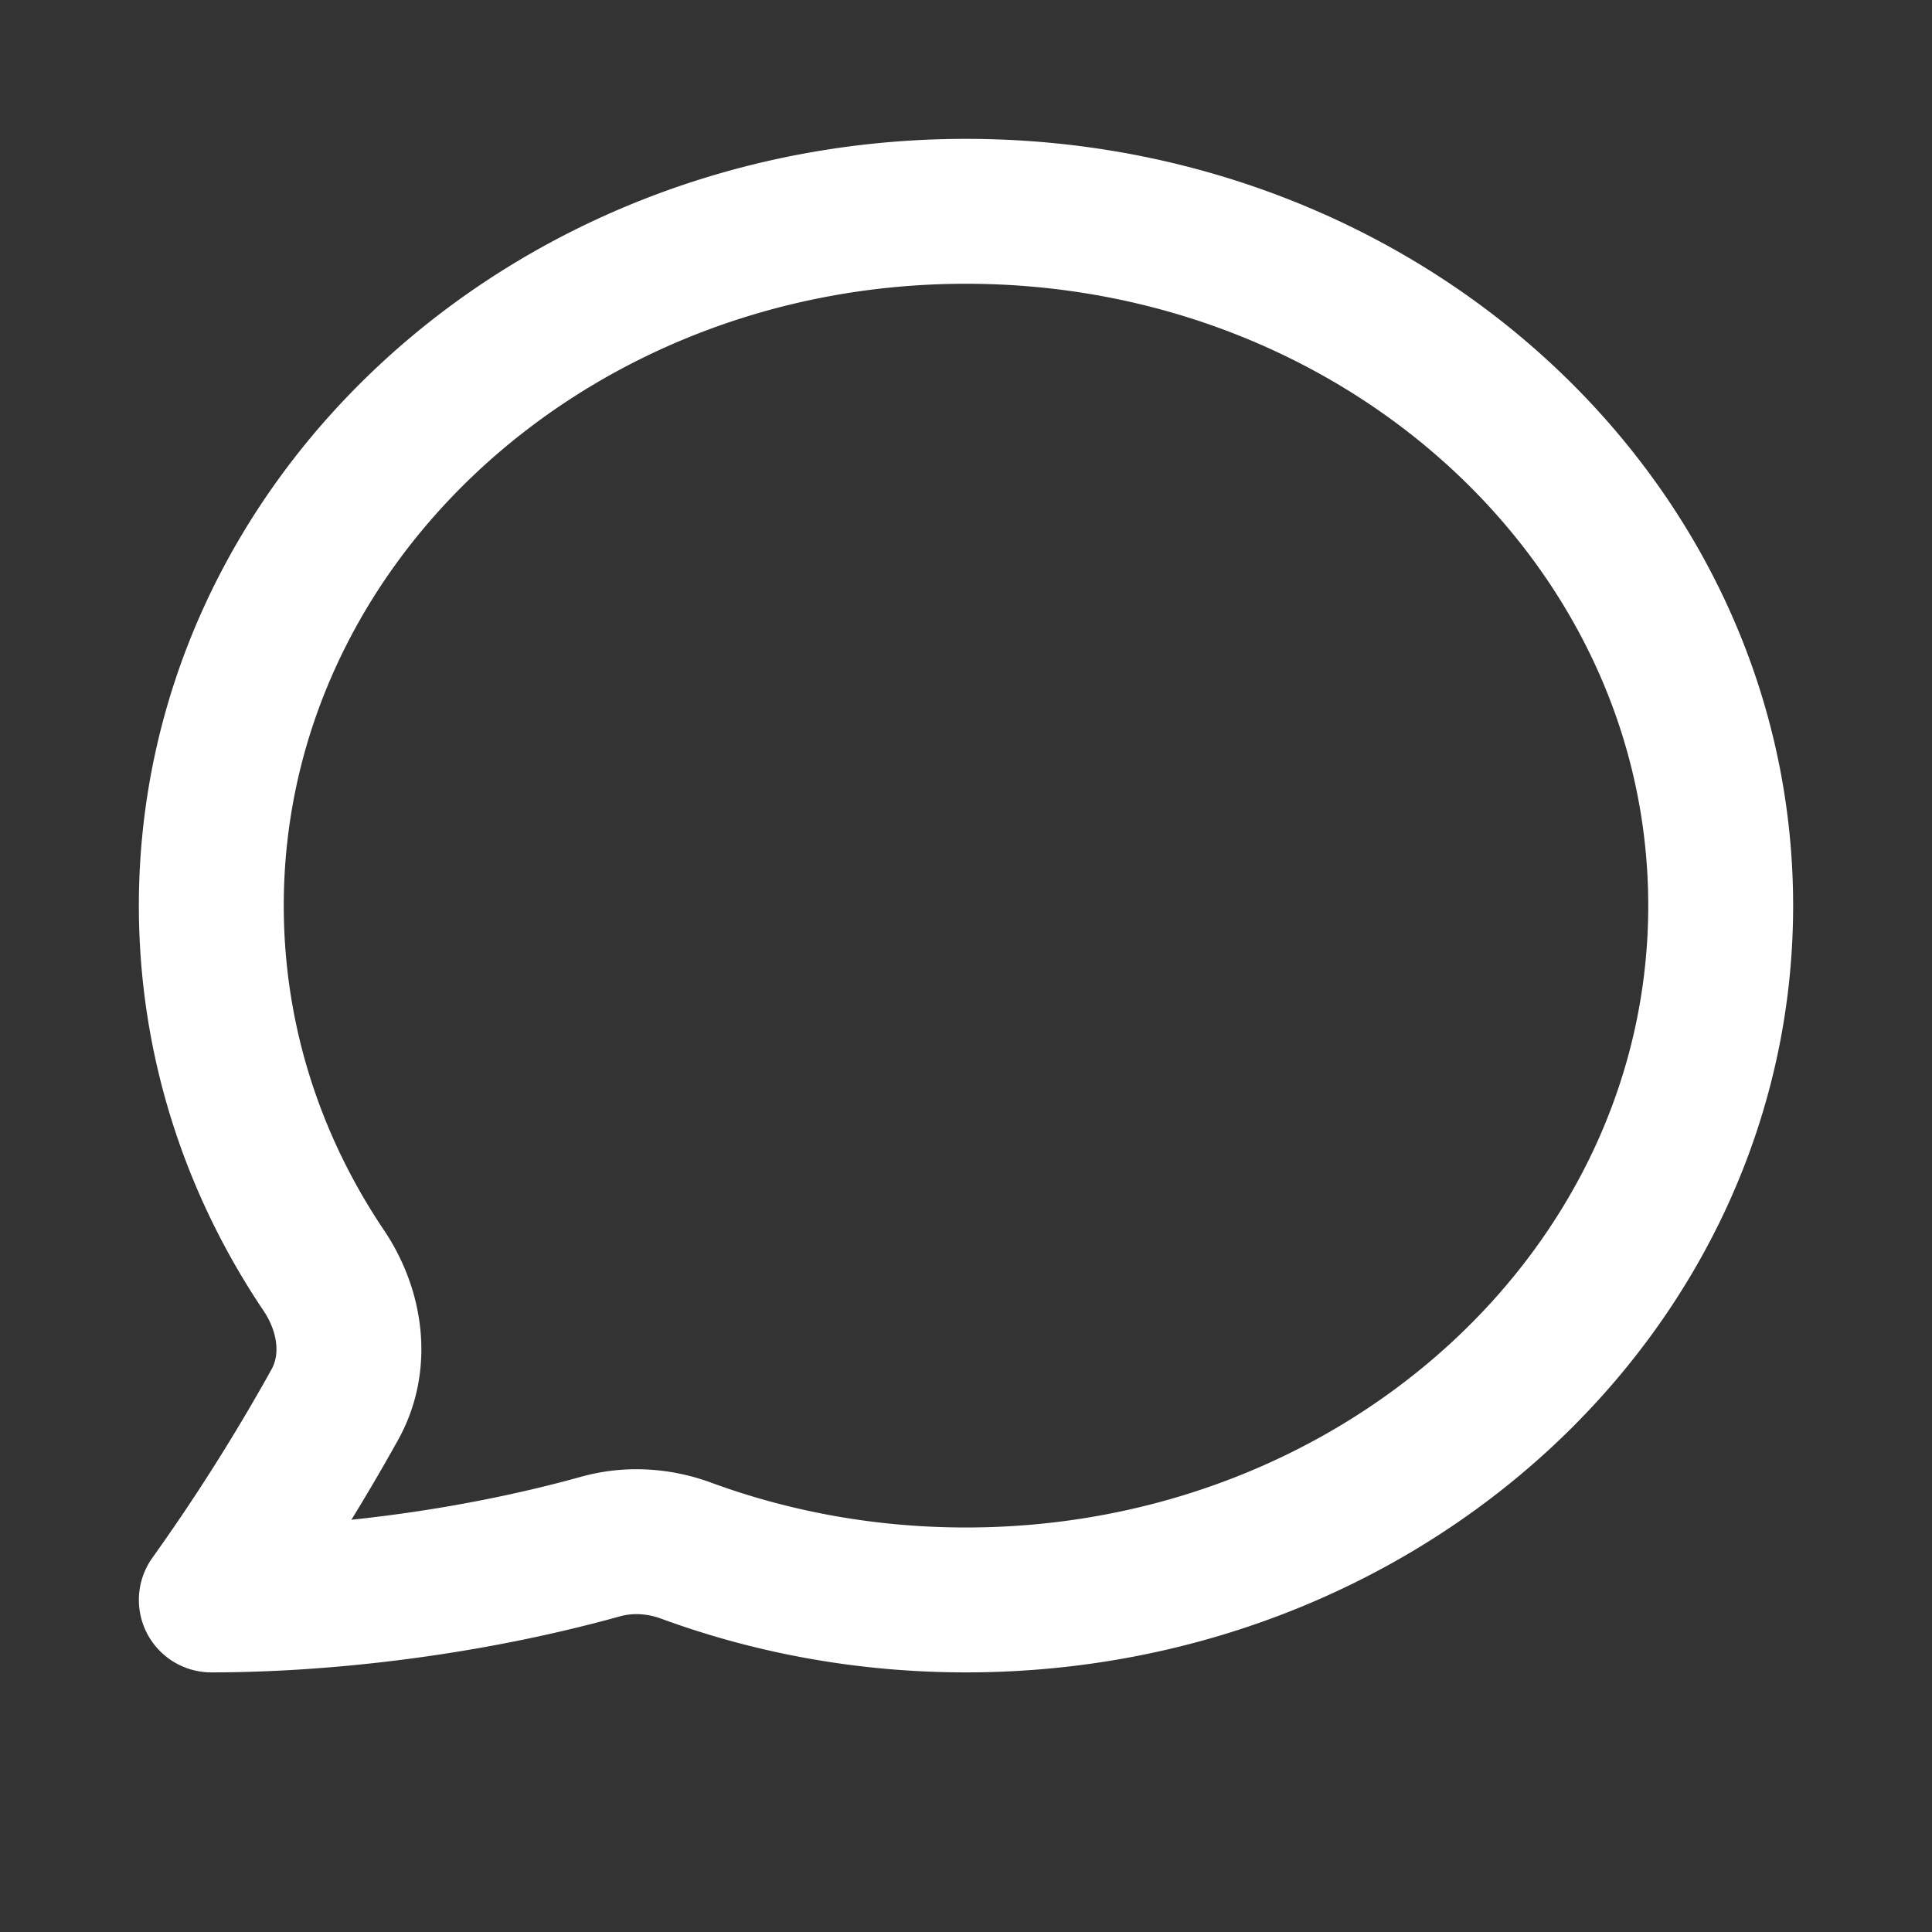
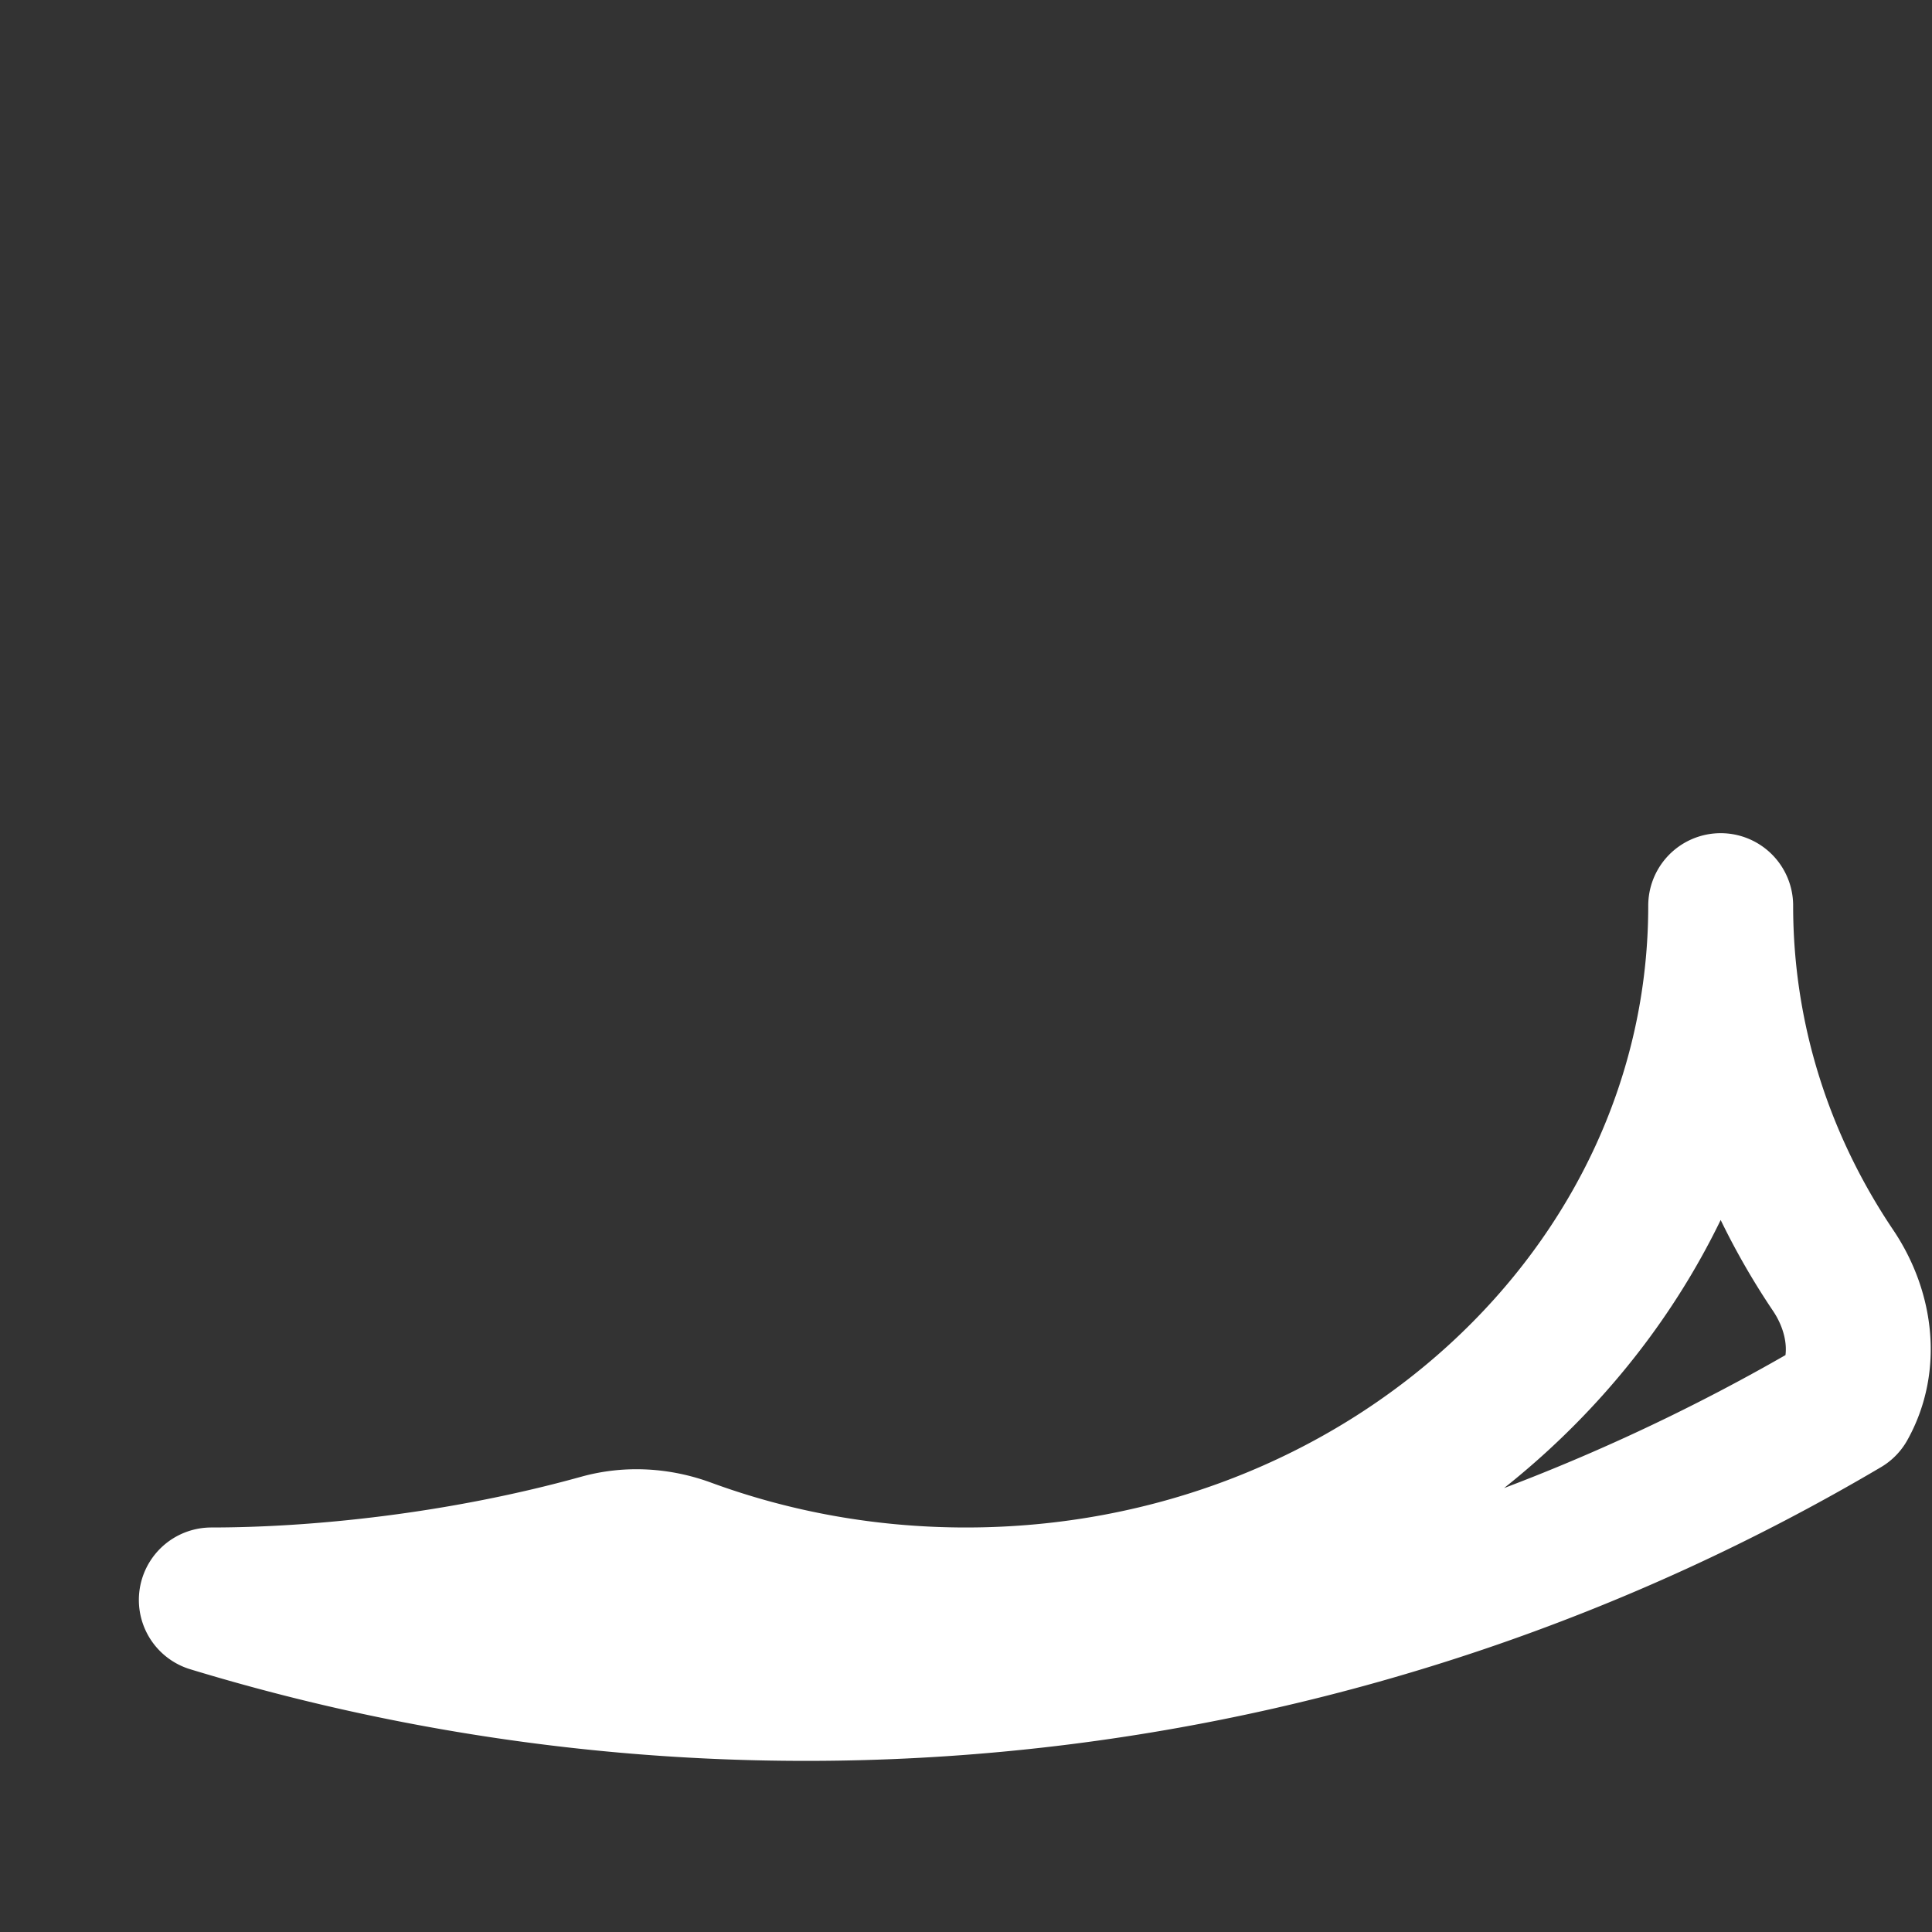
<svg xmlns="http://www.w3.org/2000/svg" fill="none" viewBox="0 0 16 16">
  <rect x="0" y="0" width="16" height="16" fill="#333333" stroke="none" />
-   <path d="M8 13.25c3.452 0 6.25-2.574 6.25-5.75S11.452 1.75 8 1.75 1.75 4.324 1.75 7.5c0 1.108.34 2.143.931 3.021.225.334.287.762.091 1.113A16.91 16.91 0 0 1 1.75 13.25c.873 0 2.06-.119 3.223-.442.233-.065.48-.05.707.033.718.264 1.5.409 2.32.409Z" stroke="#FFFFFF" stroke-width="1.2" stroke-linecap="round" stroke-linejoin="round" />
+   <path d="M8 13.25c3.452 0 6.25-2.574 6.25-5.75c0 1.108.34 2.143.931 3.021.225.334.287.762.091 1.113A16.91 16.91 0 0 1 1.75 13.25c.873 0 2.06-.119 3.223-.442.233-.065.48-.05.707.033.718.264 1.5.409 2.32.409Z" stroke="#FFFFFF" stroke-width="1.2" stroke-linecap="round" stroke-linejoin="round" />
</svg>